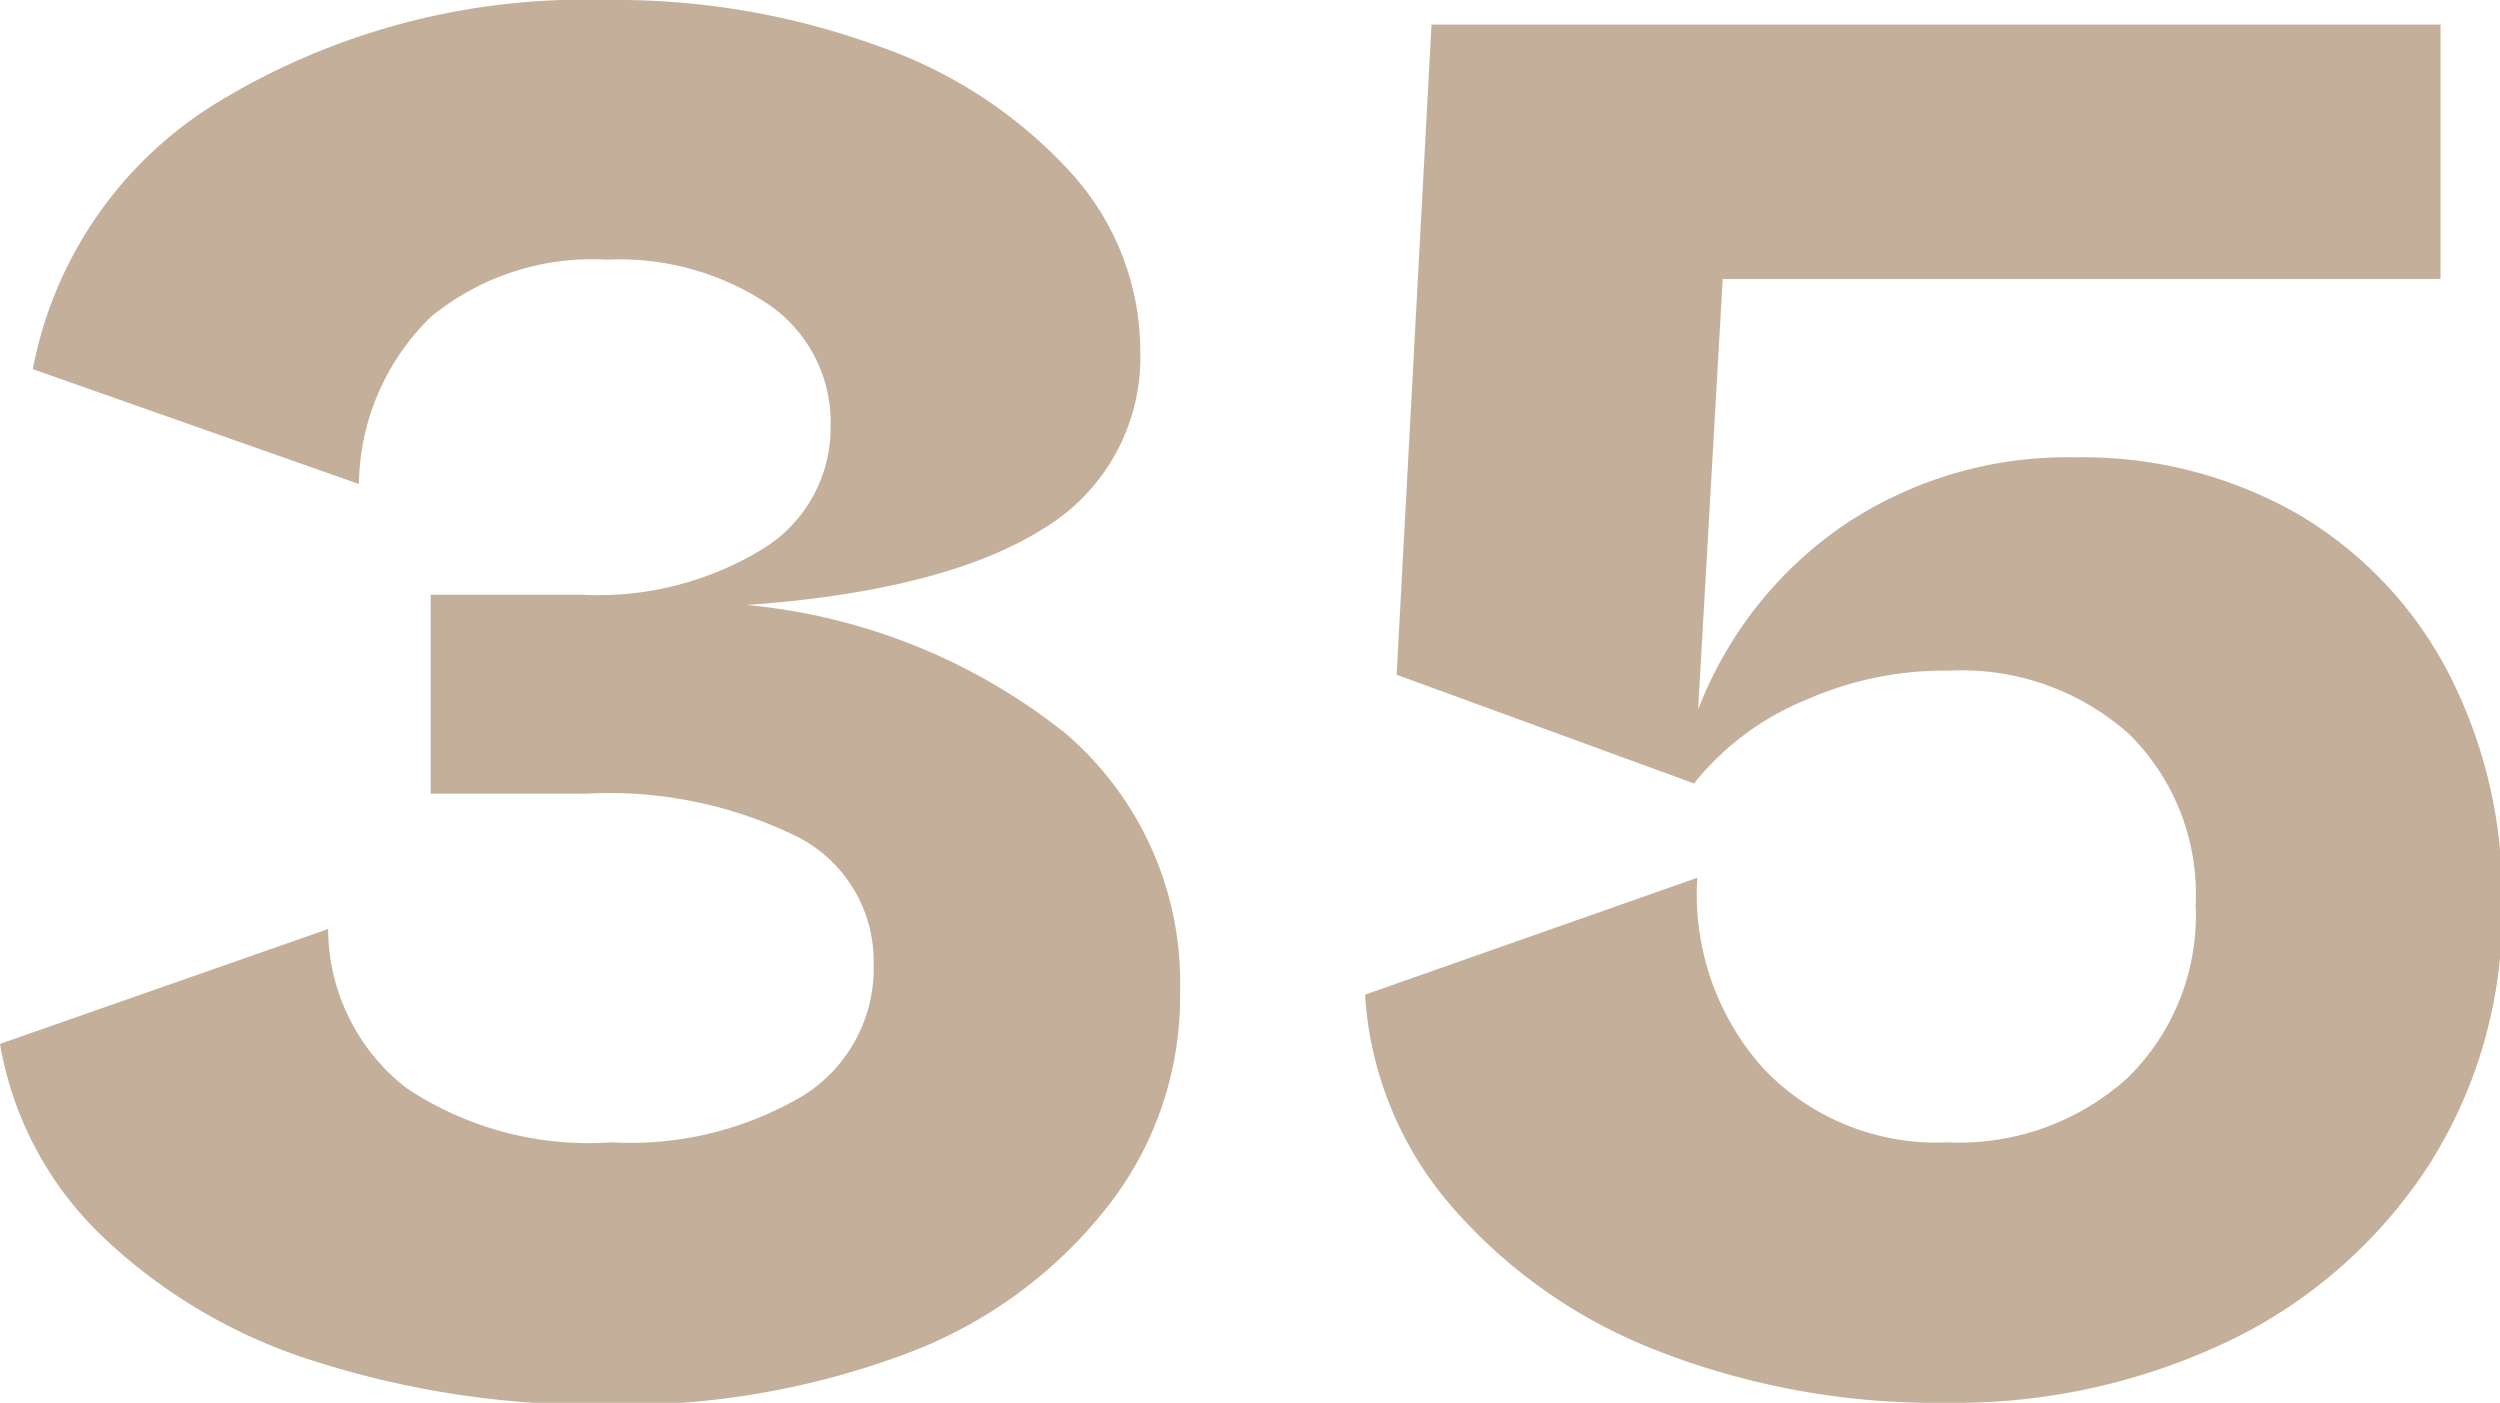
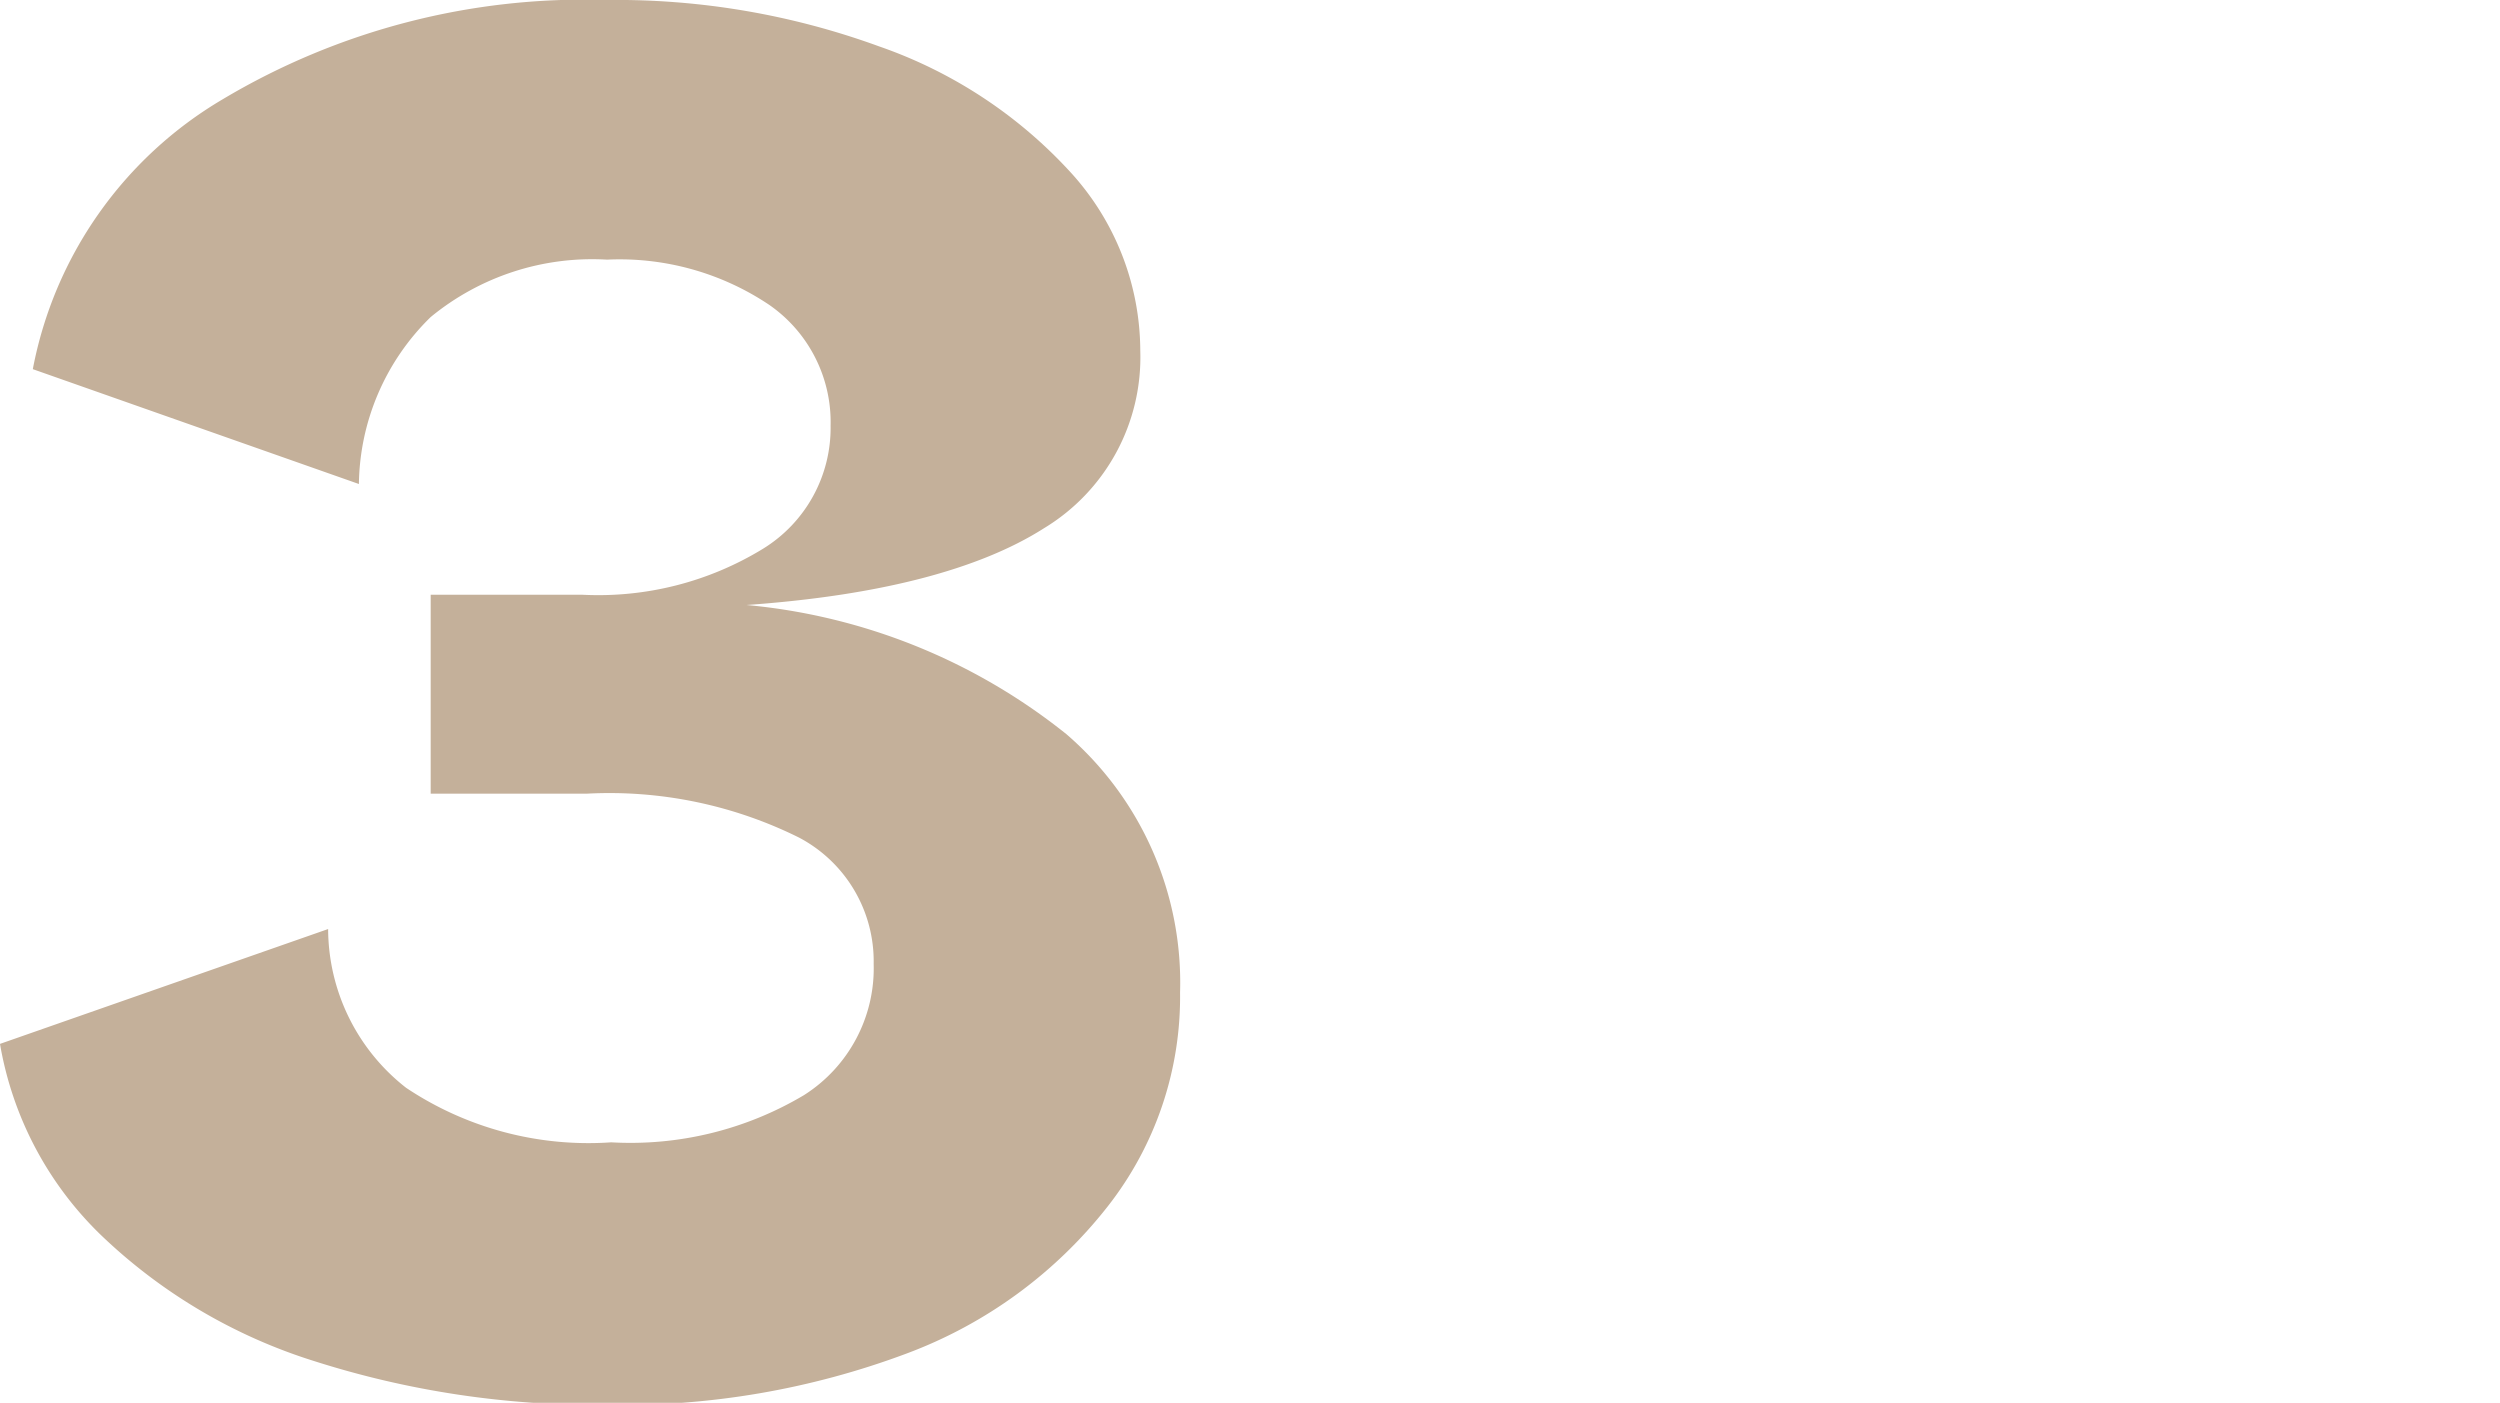
<svg xmlns="http://www.w3.org/2000/svg" viewBox="0 0 60.95 34.2">
  <defs>
    <style>.cls-1{fill:#c4b09a;}</style>
  </defs>
  <g id="レイヤー_2" data-name="レイヤー 2">
    <g id="_2nd_layer" data-name="2nd layer">
      <g id="_35" data-name="35">
        <path class="cls-1" d="M26,17.9a8,8,0,0,1,2.77,6.3A8.28,8.28,0,0,1,27,29.42,11.2,11.2,0,0,1,22.1,33a19.76,19.76,0,0,1-7.3,1.25,22.56,22.56,0,0,1-7.15-1.07,13.2,13.2,0,0,1-5.2-3.08A8.46,8.46,0,0,1,0,25.45l8-2.8a4.93,4.93,0,0,0,1.9,3.87,8,8,0,0,0,5,1.33,8.27,8.27,0,0,0,4.7-1.15,3.66,3.66,0,0,0,1.7-3.2,3.41,3.41,0,0,0-1.82-3.08,10.39,10.39,0,0,0-5.18-1.07H10.5V14.5h3.7a7.69,7.69,0,0,0,4.4-1.12,3.46,3.46,0,0,0,1.65-3,3.48,3.48,0,0,0-1.5-2.95,6.55,6.55,0,0,0-3.95-1.1,6.2,6.2,0,0,0-4.3,1.4A5.79,5.79,0,0,0,8.75,11.8L.8,9A9.75,9.75,0,0,1,5.43,2.42,17.2,17.2,0,0,1,14.8,0a18.67,18.67,0,0,1,6.63,1.13A11.38,11.38,0,0,1,26.1,4.2a6.47,6.47,0,0,1,1.7,4.35,4.87,4.87,0,0,1-2.35,4.33c-1.57,1-4,1.64-7.25,1.87A14.61,14.61,0,0,1,26,17.9Z" />
-         <path class="cls-1" d="M56,12.52a9.64,9.64,0,0,1,3.68,3.86A11.84,11.84,0,0,1,61,22.05a11.44,11.44,0,0,1-1.75,6.3,12,12,0,0,1-4.82,4.3,15.47,15.47,0,0,1-7,1.55,18.64,18.64,0,0,1-7.05-1.28,12.7,12.7,0,0,1-5-3.52,8.69,8.69,0,0,1-2.1-5.15l8.1-2.85a6.35,6.35,0,0,0,1.63,4.67,5.82,5.82,0,0,0,4.47,1.78,6.12,6.12,0,0,0,4.4-1.58,5.55,5.55,0,0,0,1.65-4.22,5.48,5.48,0,0,0-1.62-4.15,6.12,6.12,0,0,0-4.38-1.55,8.37,8.37,0,0,0-3.47.7A6.79,6.79,0,0,0,41.3,19.1l-7.25-2.65L34.9.6H59.5V6.8H42L41.4,17.3A9.64,9.64,0,0,1,45,12.77a9.78,9.78,0,0,1,5.6-1.62A10.57,10.57,0,0,1,56,12.52Z" />
      </g>
    </g>
  </g>
</svg>